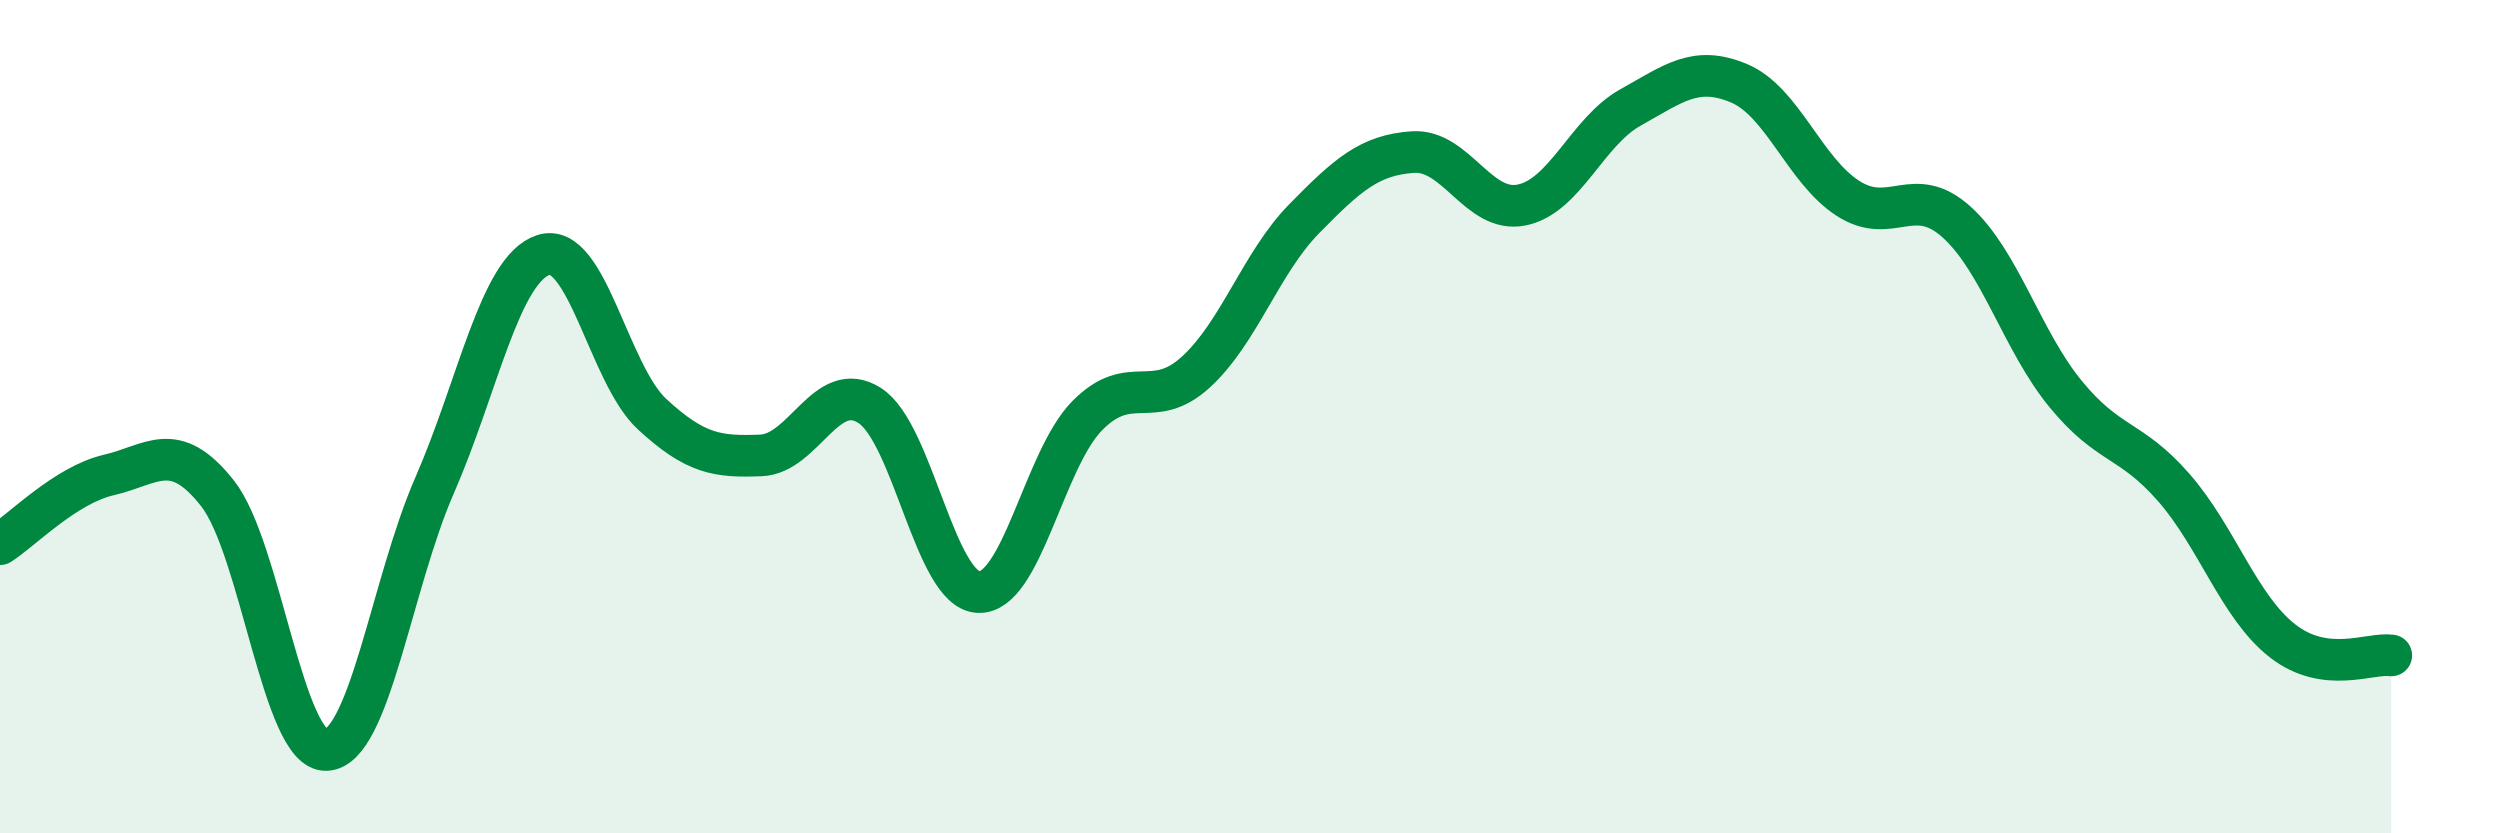
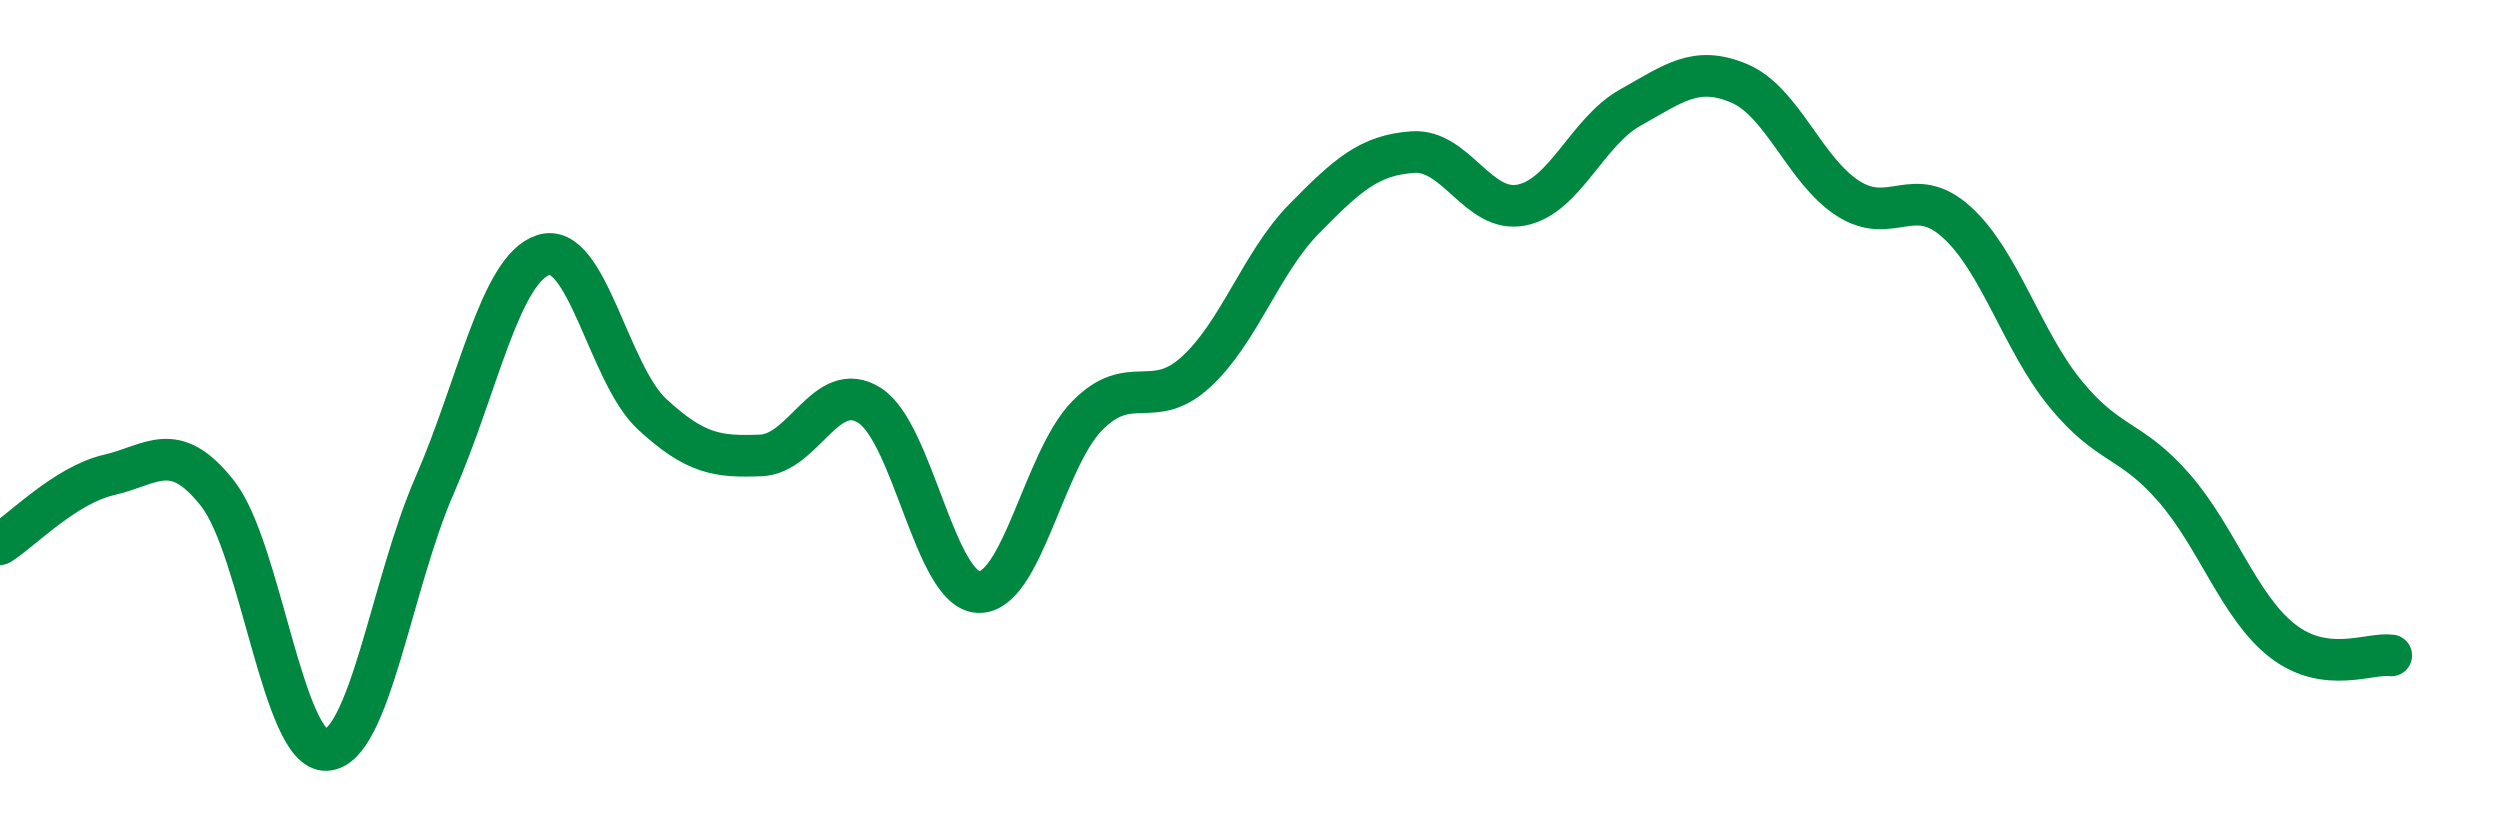
<svg xmlns="http://www.w3.org/2000/svg" width="60" height="20" viewBox="0 0 60 20">
-   <path d="M 0,13.06 C 0.52,12.73 1.57,11.64 2.61,11.4 C 3.65,11.16 4.18,10.52 5.22,11.84 C 6.26,13.16 6.79,18.04 7.83,18 C 8.87,17.96 9.39,14.03 10.43,11.65 C 11.47,9.27 12,6.46 13.04,6.12 C 14.08,5.78 14.61,8.98 15.65,9.94 C 16.69,10.9 17.22,10.97 18.26,10.93 C 19.3,10.89 19.83,9.07 20.87,9.73 C 21.91,10.39 22.44,14.16 23.48,14.21 C 24.52,14.26 25.05,11.04 26.09,9.98 C 27.13,8.92 27.66,9.88 28.7,8.93 C 29.74,7.98 30.26,6.31 31.3,5.25 C 32.34,4.19 32.87,3.72 33.91,3.65 C 34.95,3.58 35.48,5.13 36.52,4.92 C 37.56,4.71 38.09,3.16 39.13,2.58 C 40.17,2 40.7,1.56 41.74,2 C 42.78,2.44 43.31,4.09 44.35,4.76 C 45.39,5.43 45.92,4.39 46.96,5.33 C 48,6.27 48.53,8.18 49.57,9.45 C 50.61,10.72 51.13,10.51 52.17,11.7 C 53.21,12.89 53.74,14.57 54.78,15.38 C 55.82,16.19 56.87,15.66 57.39,15.73L57.39 20L0 20Z" fill="#008740" opacity="0.1" stroke-linecap="round" stroke-linejoin="round" />
  <path d="M 0,13.06 C 0.52,12.73 1.57,11.64 2.61,11.4 C 3.65,11.16 4.18,10.52 5.22,11.84 C 6.26,13.16 6.79,18.04 7.83,18 C 8.87,17.96 9.39,14.03 10.43,11.65 C 11.47,9.27 12,6.46 13.04,6.12 C 14.08,5.78 14.61,8.98 15.65,9.94 C 16.69,10.9 17.22,10.97 18.26,10.93 C 19.3,10.89 19.83,9.07 20.87,9.73 C 21.91,10.39 22.44,14.16 23.48,14.21 C 24.52,14.26 25.05,11.04 26.09,9.98 C 27.13,8.92 27.66,9.88 28.7,8.93 C 29.74,7.98 30.26,6.31 31.3,5.25 C 32.34,4.19 32.87,3.72 33.91,3.65 C 34.95,3.58 35.48,5.13 36.52,4.92 C 37.56,4.71 38.09,3.16 39.13,2.58 C 40.17,2 40.7,1.56 41.74,2 C 42.78,2.44 43.31,4.09 44.35,4.76 C 45.39,5.43 45.92,4.39 46.96,5.33 C 48,6.27 48.53,8.18 49.57,9.45 C 50.61,10.72 51.13,10.51 52.17,11.7 C 53.21,12.89 53.74,14.57 54.78,15.38 C 55.82,16.19 56.87,15.66 57.39,15.73" stroke="#008740" stroke-width="1" fill="none" stroke-linecap="round" stroke-linejoin="round" />
</svg>